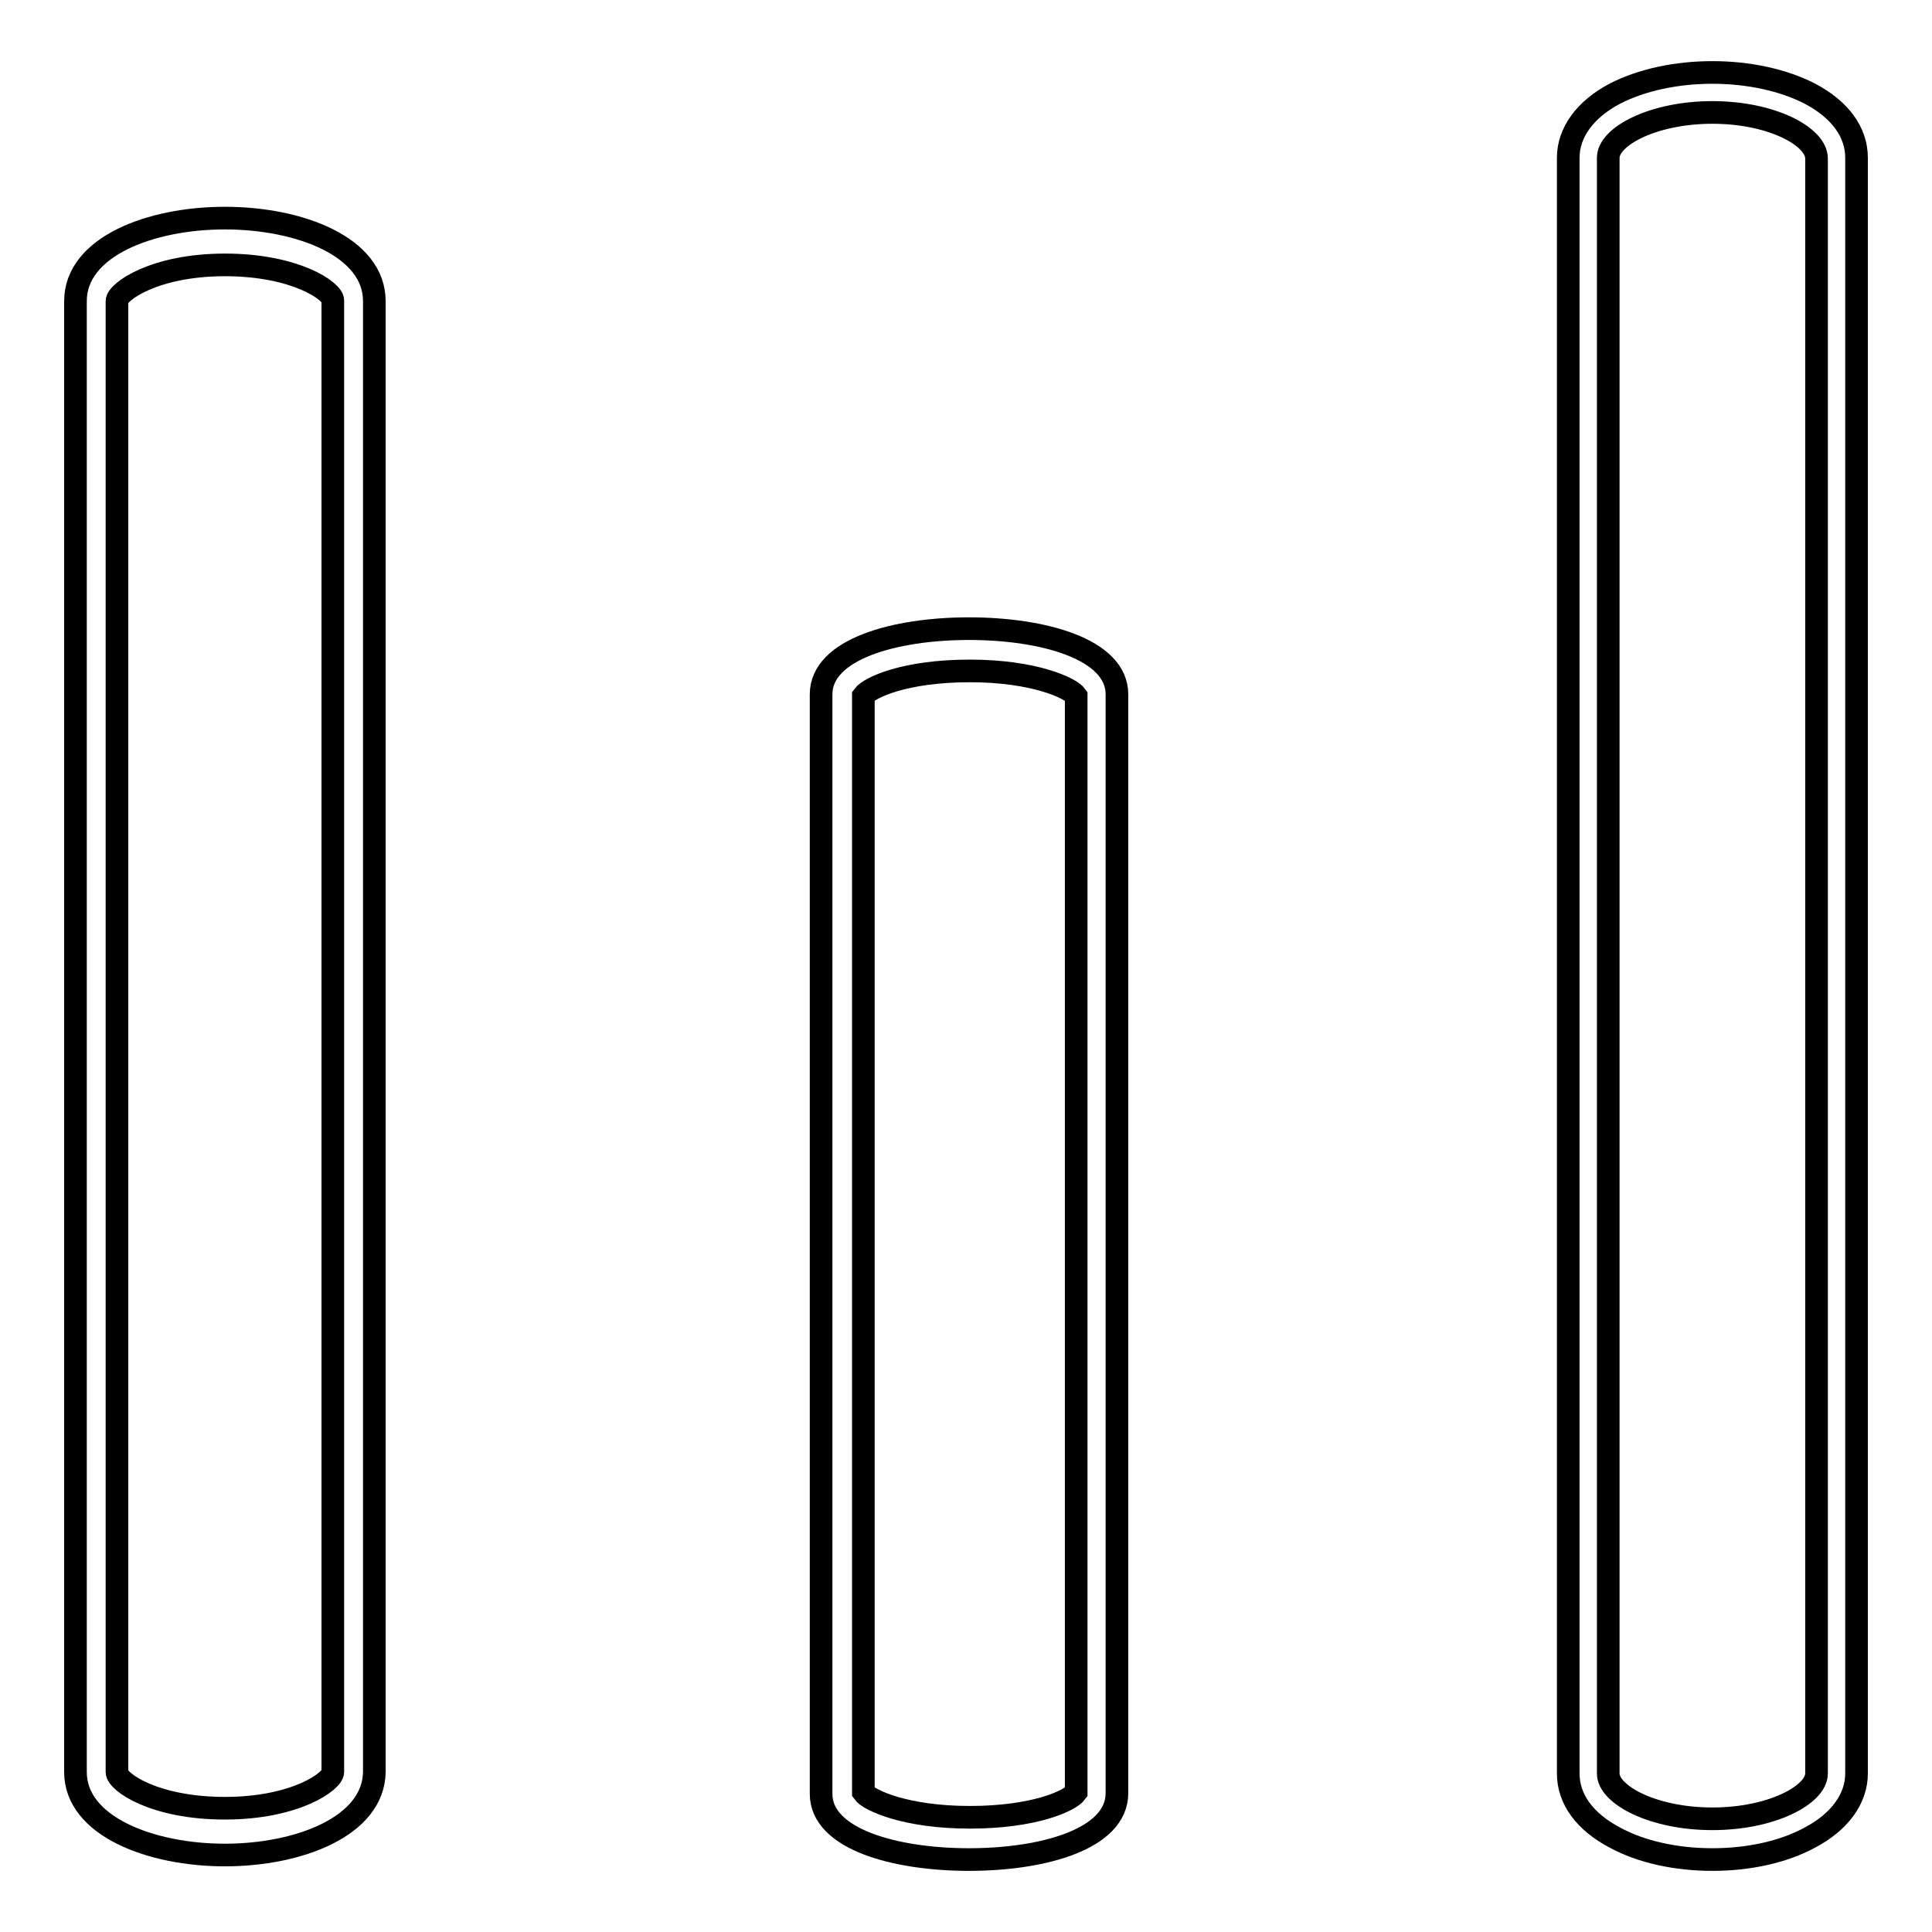
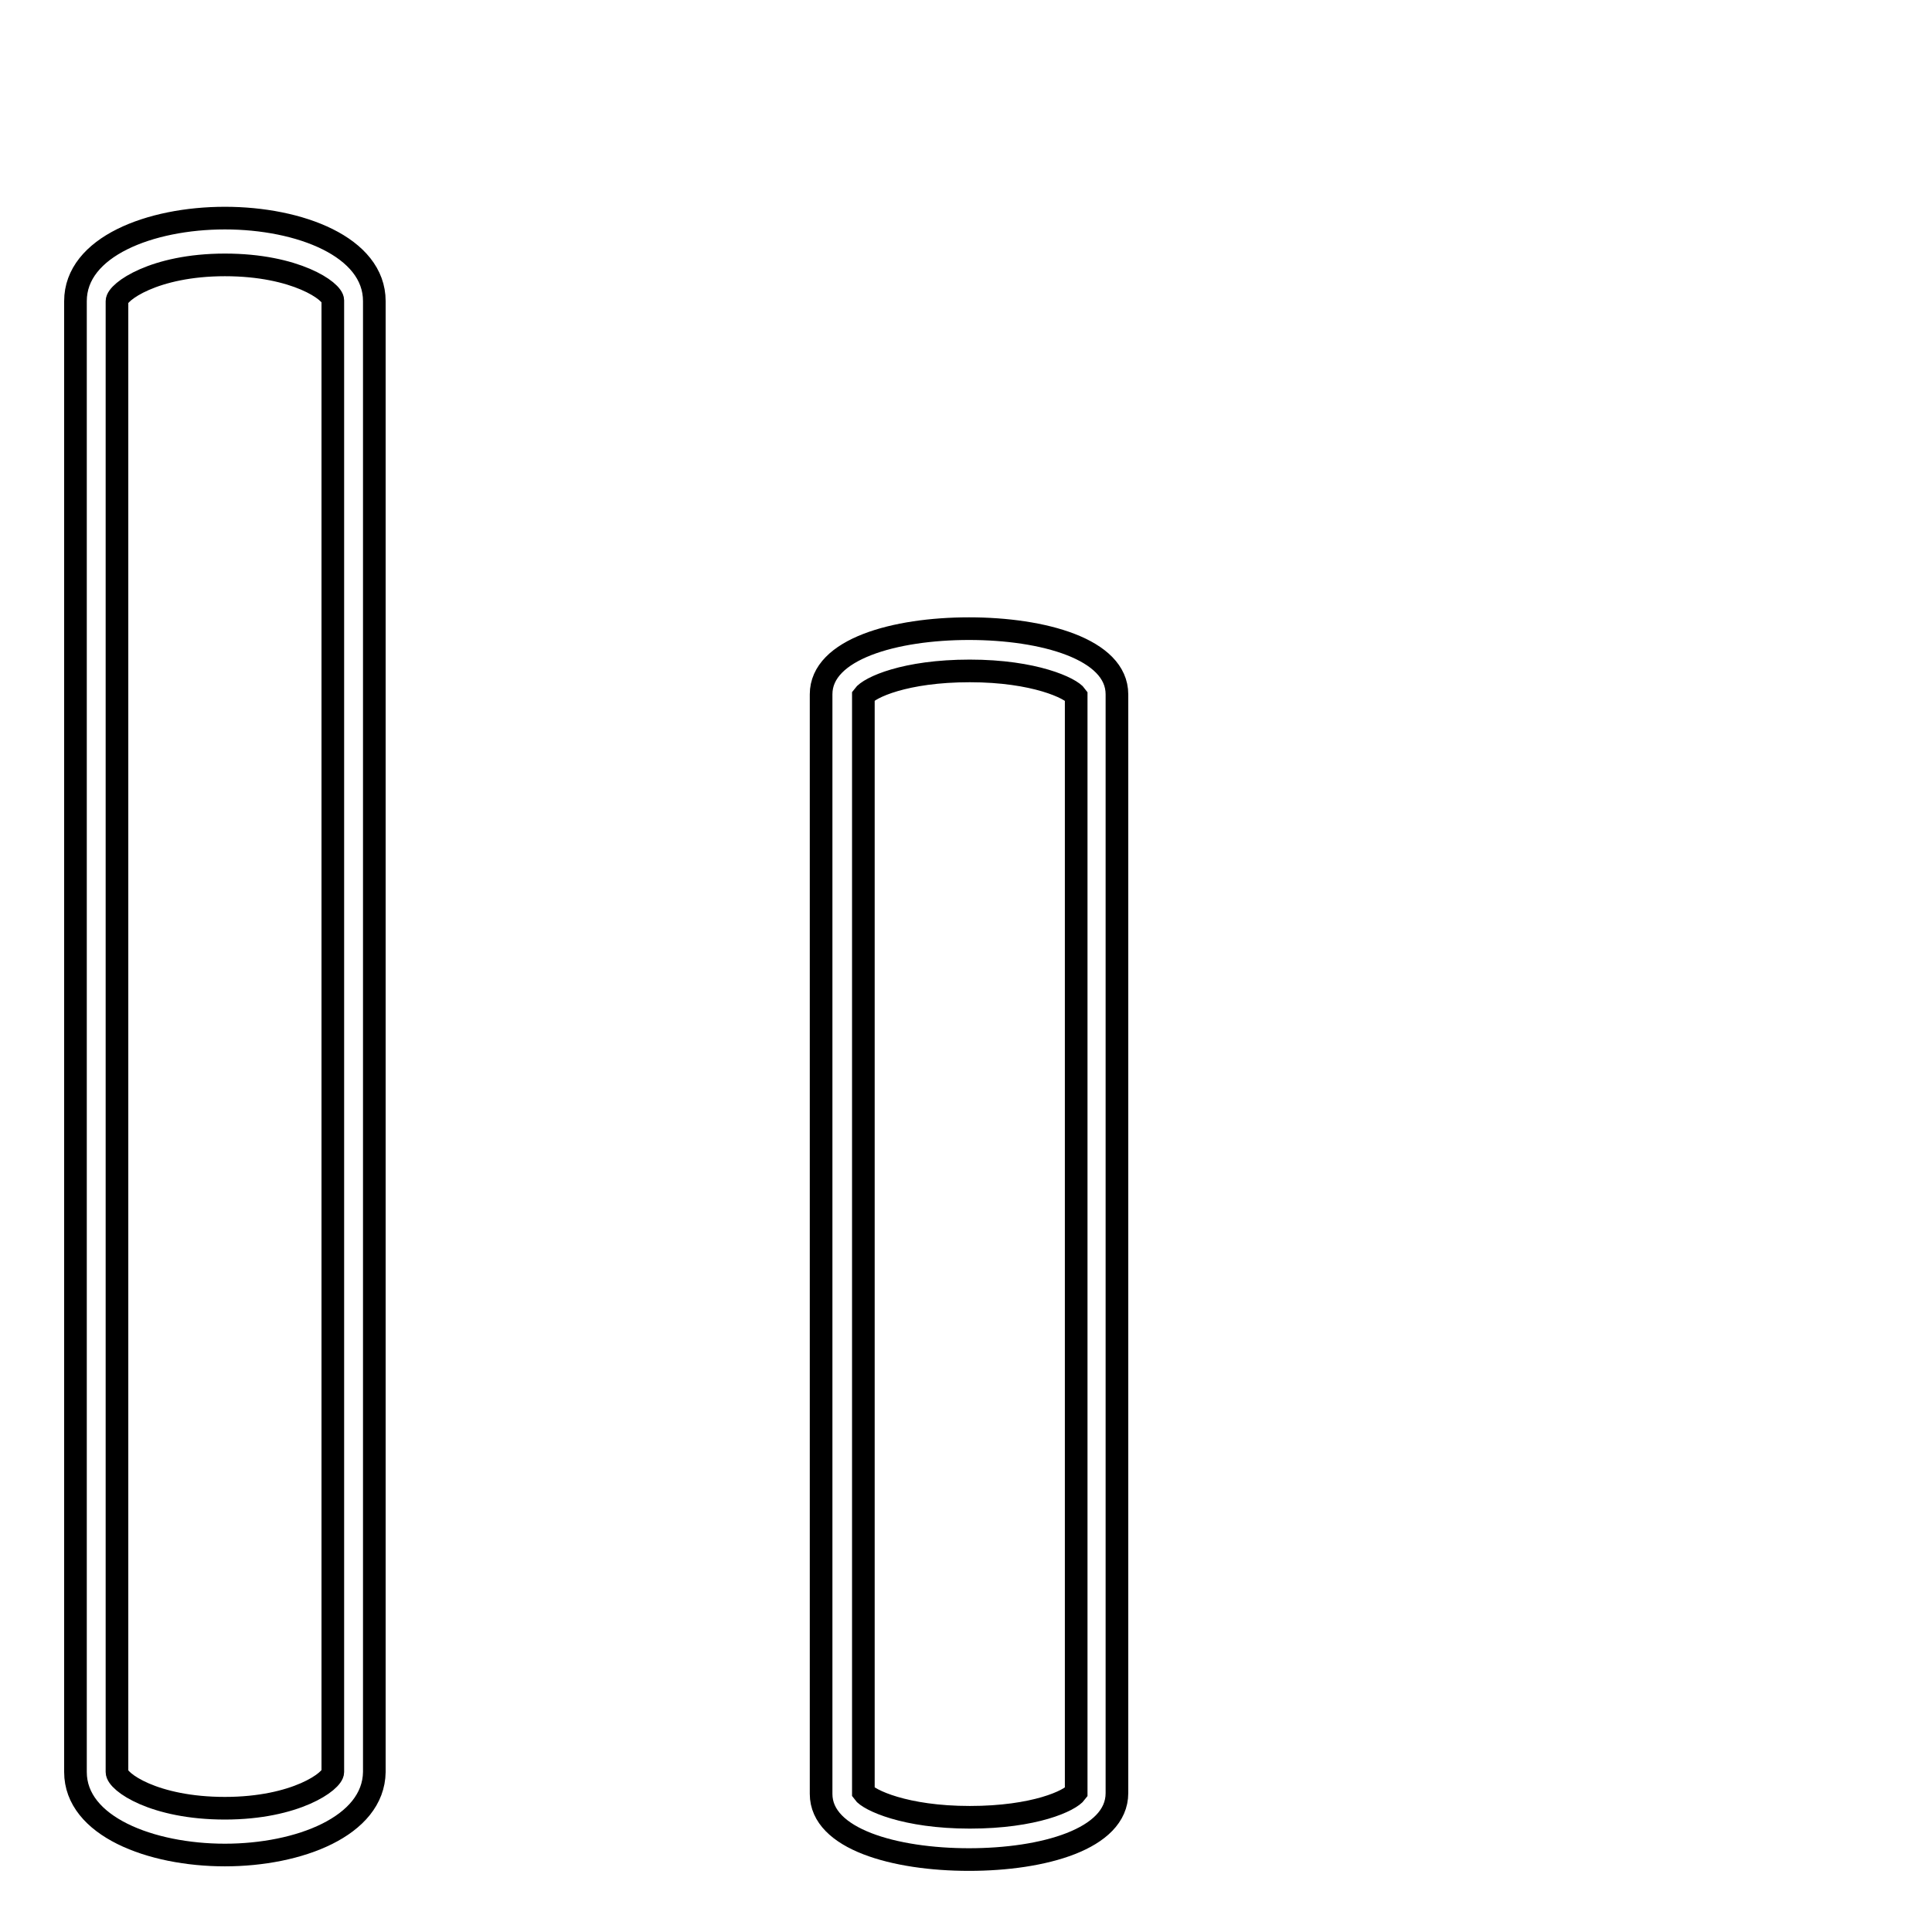
<svg xmlns="http://www.w3.org/2000/svg" version="1.1" x="0px" y="0px" viewBox="0 0 256 256" enable-background="new 0 0 256 256" xml:space="preserve">
  <g>
    <g>
      <path stroke-width="3" fill-opacity="0" stroke="#000000" d="M29.8,245.8c-9.8,0-19.8-3.8-19.8-11V39.9c0-7.2,9.9-11,19.8-11s19.8,3.8,19.8,11v194.9C49.5,242,39.6,245.8,29.8,245.8z M29.8,35.1c-9.4,0-14.3,3.6-14.3,4.8v194.9c0,1.3,4.9,4.8,14.3,4.8s14.3-3.6,14.3-4.8v-195C44.1,38.6,39.2,35.1,29.8,35.1z" />
      <path stroke-width="3" fill-opacity="0" stroke="#000000" d="M128.4,246.4c-9.8,0-19.6-2.7-19.6-8.7V92c0-6,9.8-8.7,19.6-8.7c9.8,0,19.6,2.7,19.6,8.7v145.6C148,243.7,138.2,246.4,128.4,246.4z M114.4,237.5c0.7,1,5.5,3.3,14.1,3.3c8.6,0,13.3-2.2,14.1-3.3V92.2c-0.7-1-5.5-3.3-14.1-3.3c-8.6,0-13.3,2.2-14.1,3.3V237.5z" />
-       <path stroke-width="3" fill-opacity="0" stroke="#000000" d="M226.9,246.4c-4.8,0-9.4-1-12.9-2.9c-4-2.1-6.2-5.1-6.2-8.5V20.9c0-3.3,2.2-6.4,6.2-8.5c3.5-1.8,8.1-2.8,12.9-2.8s9.4,1,12.9,2.8c4,2.1,6.2,5.1,6.2,8.5V235c0,3.3-2.2,6.4-6.2,8.5C236.3,245.4,231.7,246.4,226.9,246.4z M226.9,14.9c-7.9,0-13.8,3.2-13.8,6v214.1c0,2.8,5.9,6,13.8,6s13.8-3.2,13.8-6V21C240.7,18.1,234.8,14.9,226.9,14.9z" />
    </g>
  </g>
</svg>